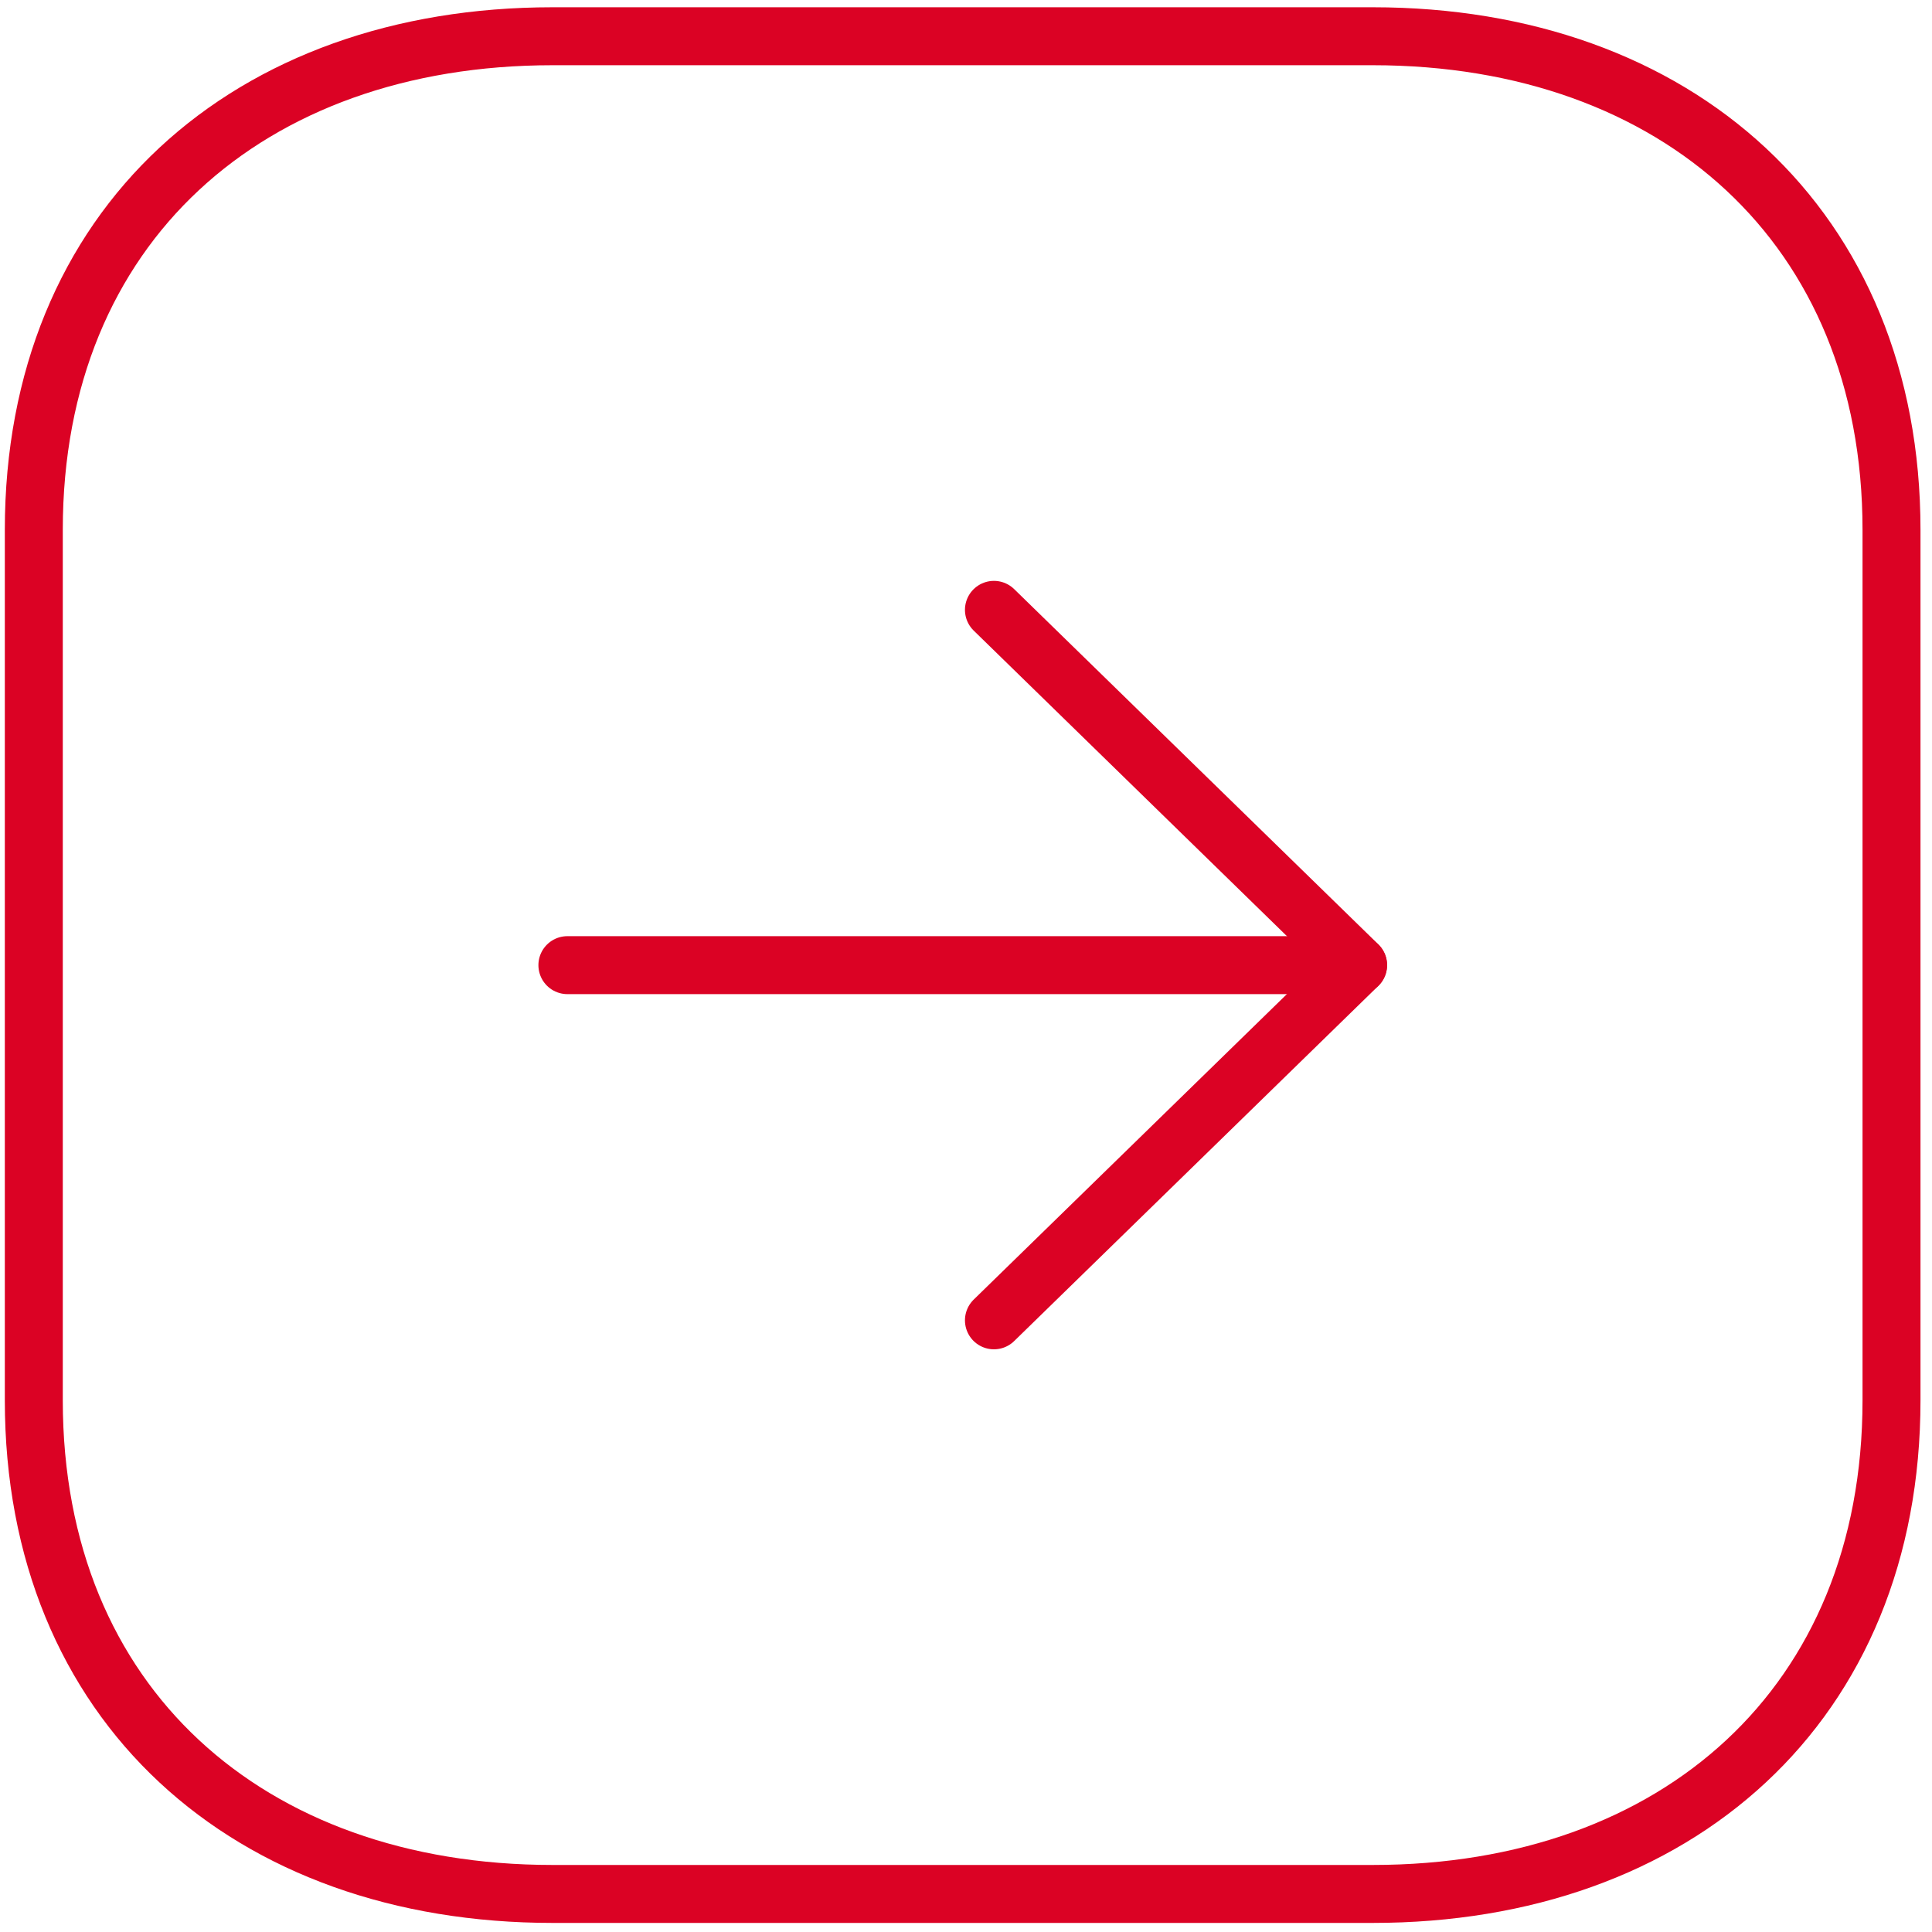
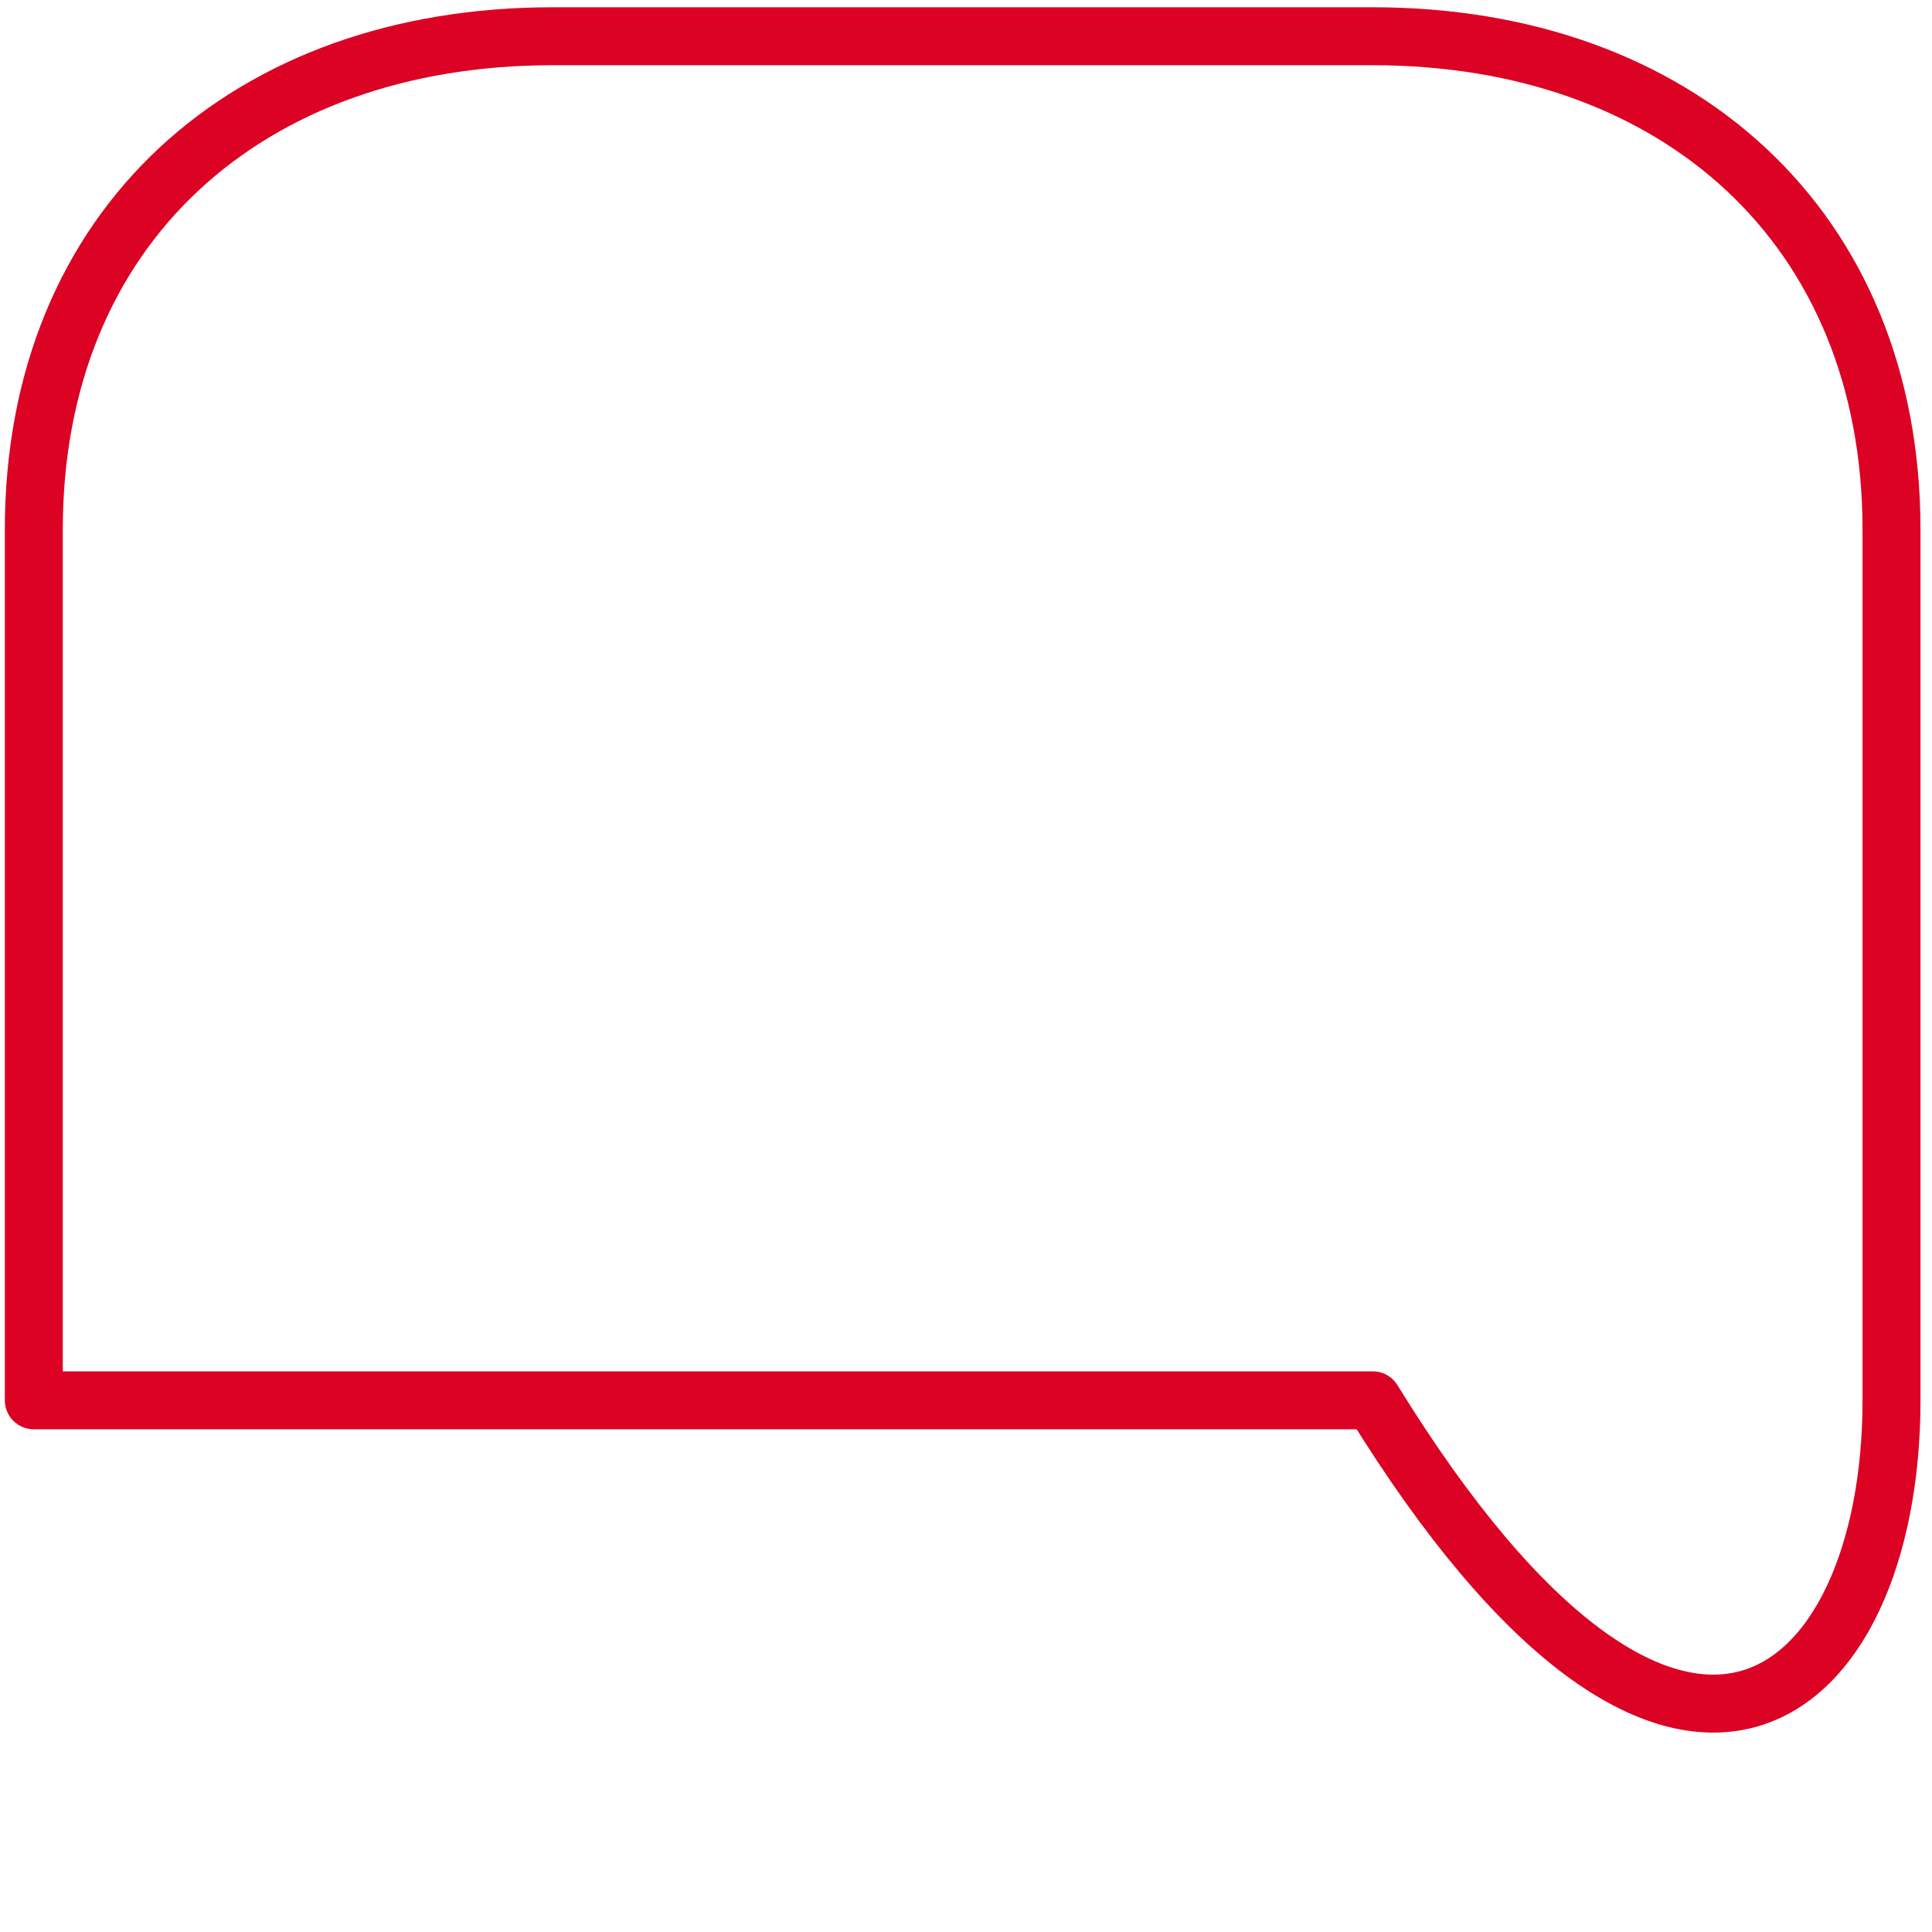
<svg xmlns="http://www.w3.org/2000/svg" width="50" height="50" viewBox="0 0 50 50" fill="none">
-   <path fill-rule="evenodd" clip-rule="evenodd" d="M48.952 36.24V13.711C48.952 5.863 43.393 0.938 35.527 0.938H14.3C6.434 0.938 0.875 5.837 0.875 13.711L0.875 36.24C0.875 44.114 6.434 49.015 14.3 49.015H35.527C43.393 49.015 48.952 44.114 48.952 36.24Z" stroke="#DB0224" stroke-width="1.5" stroke-linecap="round" stroke-linejoin="round" />
-   <path d="M35.146 24.978H14.684" stroke="#DB0224" stroke-width="1.5" stroke-linecap="round" stroke-linejoin="round" />
-   <path d="M25.723 15.783L35.148 24.977L25.723 34.17" stroke="#DB0224" stroke-width="1.5" stroke-linecap="round" stroke-linejoin="round" />
+   <path fill-rule="evenodd" clip-rule="evenodd" d="M48.952 36.24V13.711C48.952 5.863 43.393 0.938 35.527 0.938H14.3C6.434 0.938 0.875 5.837 0.875 13.711L0.875 36.24H35.527C43.393 49.015 48.952 44.114 48.952 36.24Z" stroke="#DB0224" stroke-width="1.5" stroke-linecap="round" stroke-linejoin="round" />
</svg>